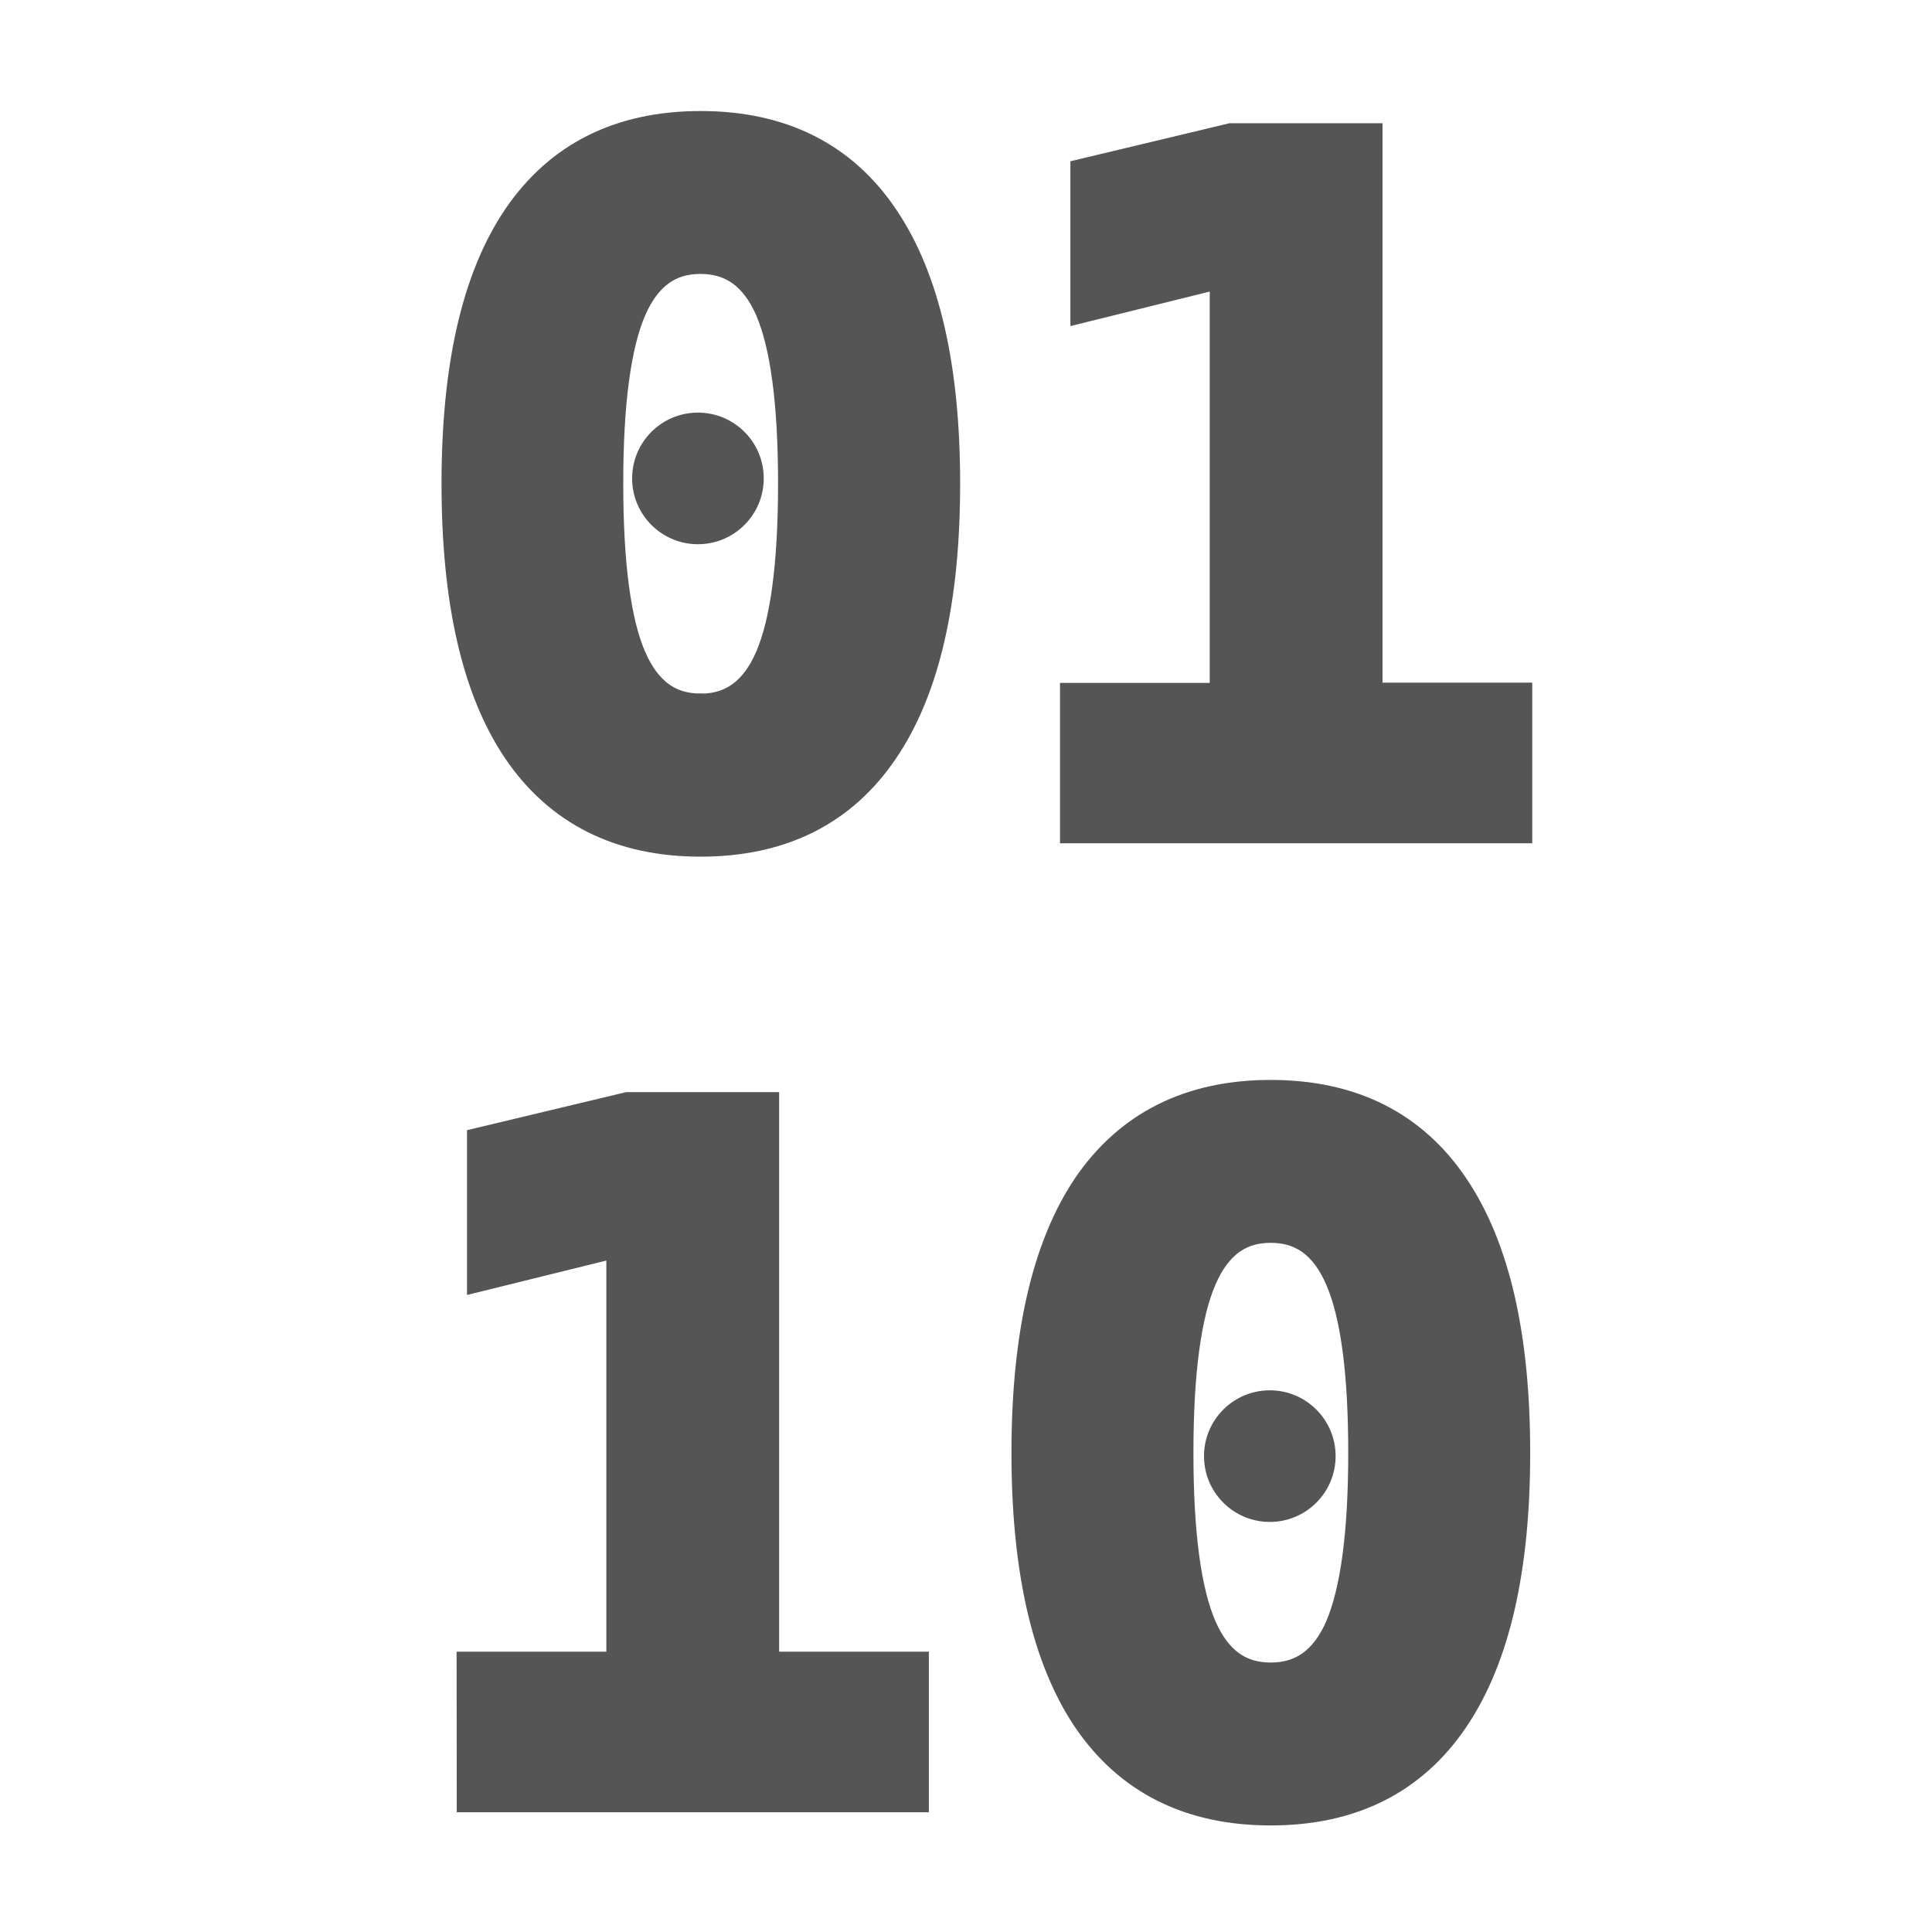
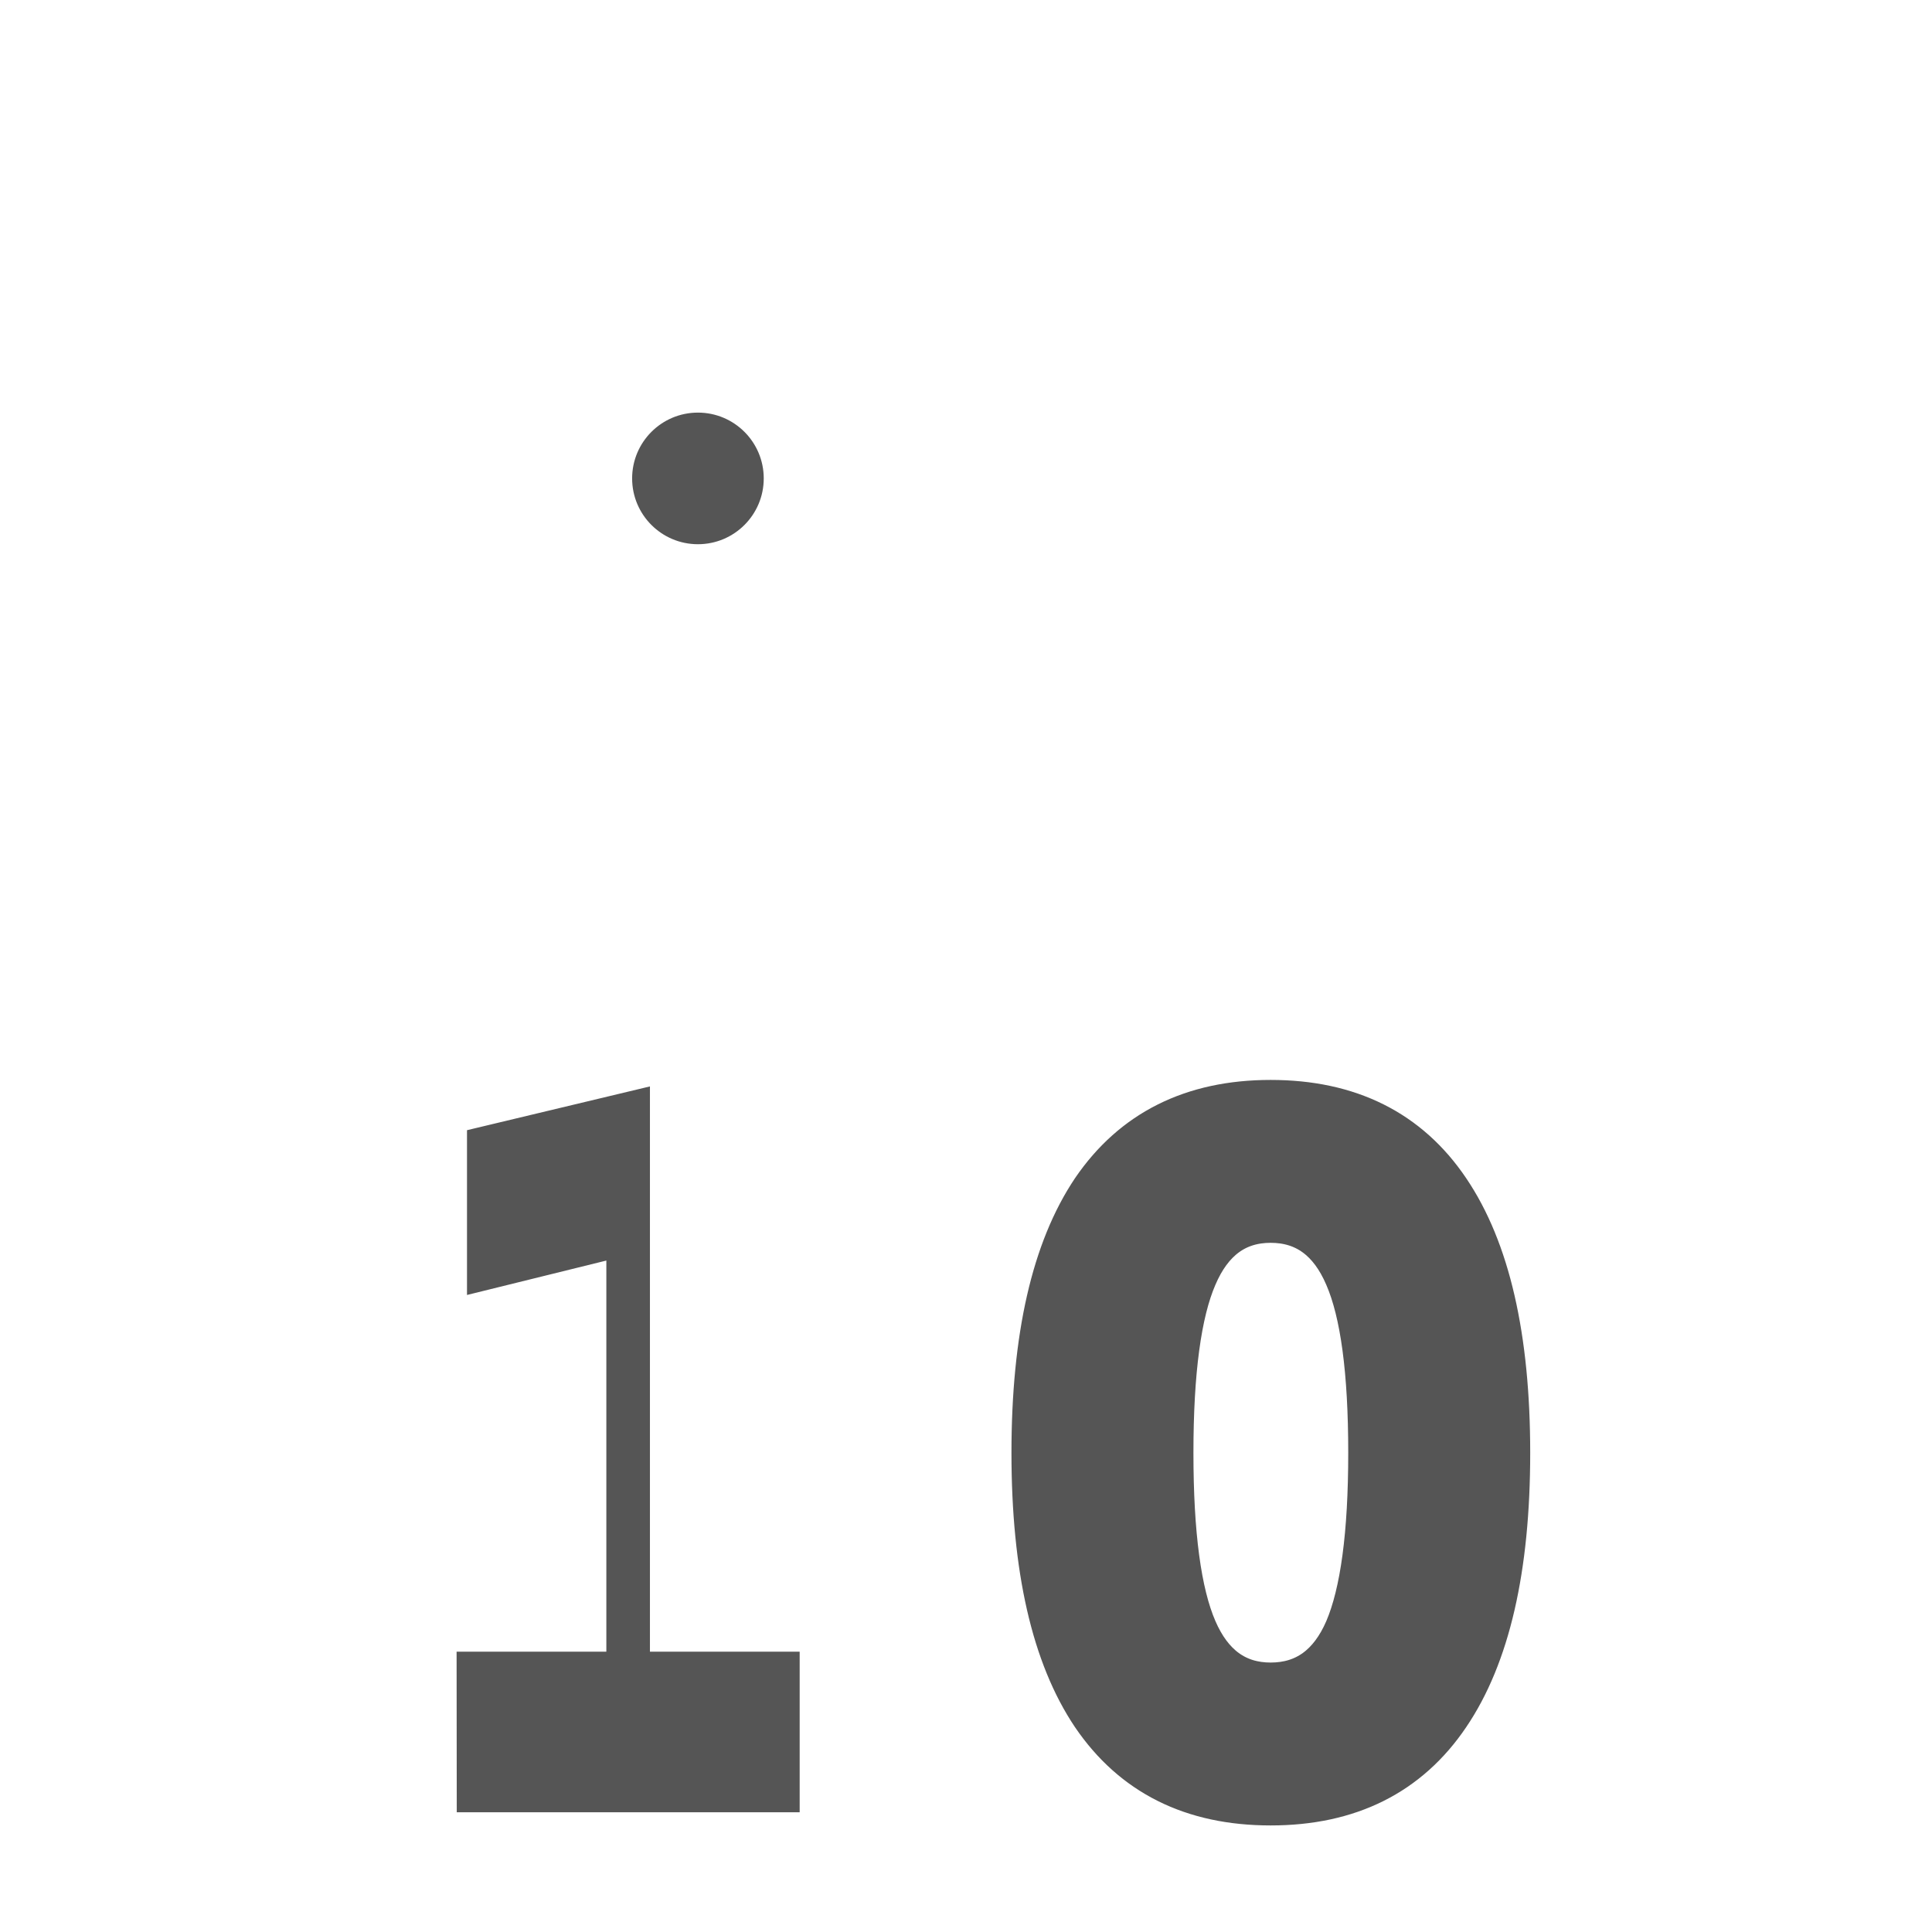
<svg xmlns="http://www.w3.org/2000/svg" height="16" width="16">
-   <path d="M5.8 5.92c-.282 0-.489-.15-.62-.454-.13-.3-.195-.788-.195-1.462 0-.671.065-1.159.196-1.462.13-.3.337-.45.62-.45.285 0 .493.15.624.45.13.303.195.79.195 1.462 0 .674-.065 1.161-.195 1.462-.13.303-.339.455-.624.455zM3.833 4.005c0 .96.165 1.685.496 2.176.333.491.824.737 1.473.737.651 0 1.142-.246 1.473-.737.333-.491.5-1.216.5-2.176 0-.957-.167-1.681-.5-2.172-.33-.491-.822-.737-1.473-.737-.65 0-1.14.246-1.473.737-.331.49-.496 1.215-.496 2.172zm5.122 1.827h1.24V2.189l-1.154.286v-1l1.162-.278h1.07V5.83h1.24v.977H8.955z" font-weight="700" font-family="DejaVu Sans Mono" letter-spacing="0" word-spacing="0" fill="#555" stroke="#555" stroke-width=".353" />
  <circle cx="5.78" cy="3.962" r=".545" fill="#555" />
-   <path d="M10.523 10.116c-.284 0-.49.151-.62.455-.13.3-.196.787-.196 1.461 0 .672.065 1.16.196 1.462.13.301.337.451.62.451.285 0 .493-.15.623-.45.13-.304.196-.791.196-1.463 0-.674-.065-1.16-.196-1.461-.13-.304-.338-.455-.623-.455zm-1.97 1.916c0-.96.166-1.684.496-2.176.334-.49.825-.736 1.474-.736.65 0 1.142.245 1.473.736.333.492.5 1.217.5 2.176 0 .958-.167 1.682-.5 2.173-.331.49-.822.736-1.473.736-.65 0-1.14-.245-1.474-.736-.33-.491-.496-1.215-.496-2.173zm-4.595 1.823h1.24v-3.641l-1.154.285v-1l1.162-.278h1.07v4.634h1.24v.977H3.959z" font-weight="700" letter-spacing="0" word-spacing="0" font-family="DejaVu Sans Mono" fill="#555" stroke="#555" stroke-width=".353" />
-   <circle cx="10.516" cy="12.059" r=".545" fill="#555" />
+   <path d="M10.523 10.116c-.284 0-.49.151-.62.455-.13.3-.196.787-.196 1.461 0 .672.065 1.16.196 1.462.13.301.337.451.62.451.285 0 .493-.15.623-.45.13-.304.196-.791.196-1.463 0-.674-.065-1.16-.196-1.461-.13-.304-.338-.455-.623-.455zm-1.97 1.916c0-.96.166-1.684.496-2.176.334-.49.825-.736 1.474-.736.65 0 1.142.245 1.473.736.333.492.5 1.217.5 2.176 0 .958-.167 1.682-.5 2.173-.331.49-.822.736-1.473.736-.65 0-1.14-.245-1.474-.736-.33-.491-.496-1.215-.496-2.173zm-4.595 1.823h1.24v-3.641l-1.154.285v-1l1.162-.278v4.634h1.24v.977H3.959z" font-weight="700" letter-spacing="0" word-spacing="0" font-family="DejaVu Sans Mono" fill="#555" stroke="#555" stroke-width=".353" />
</svg>